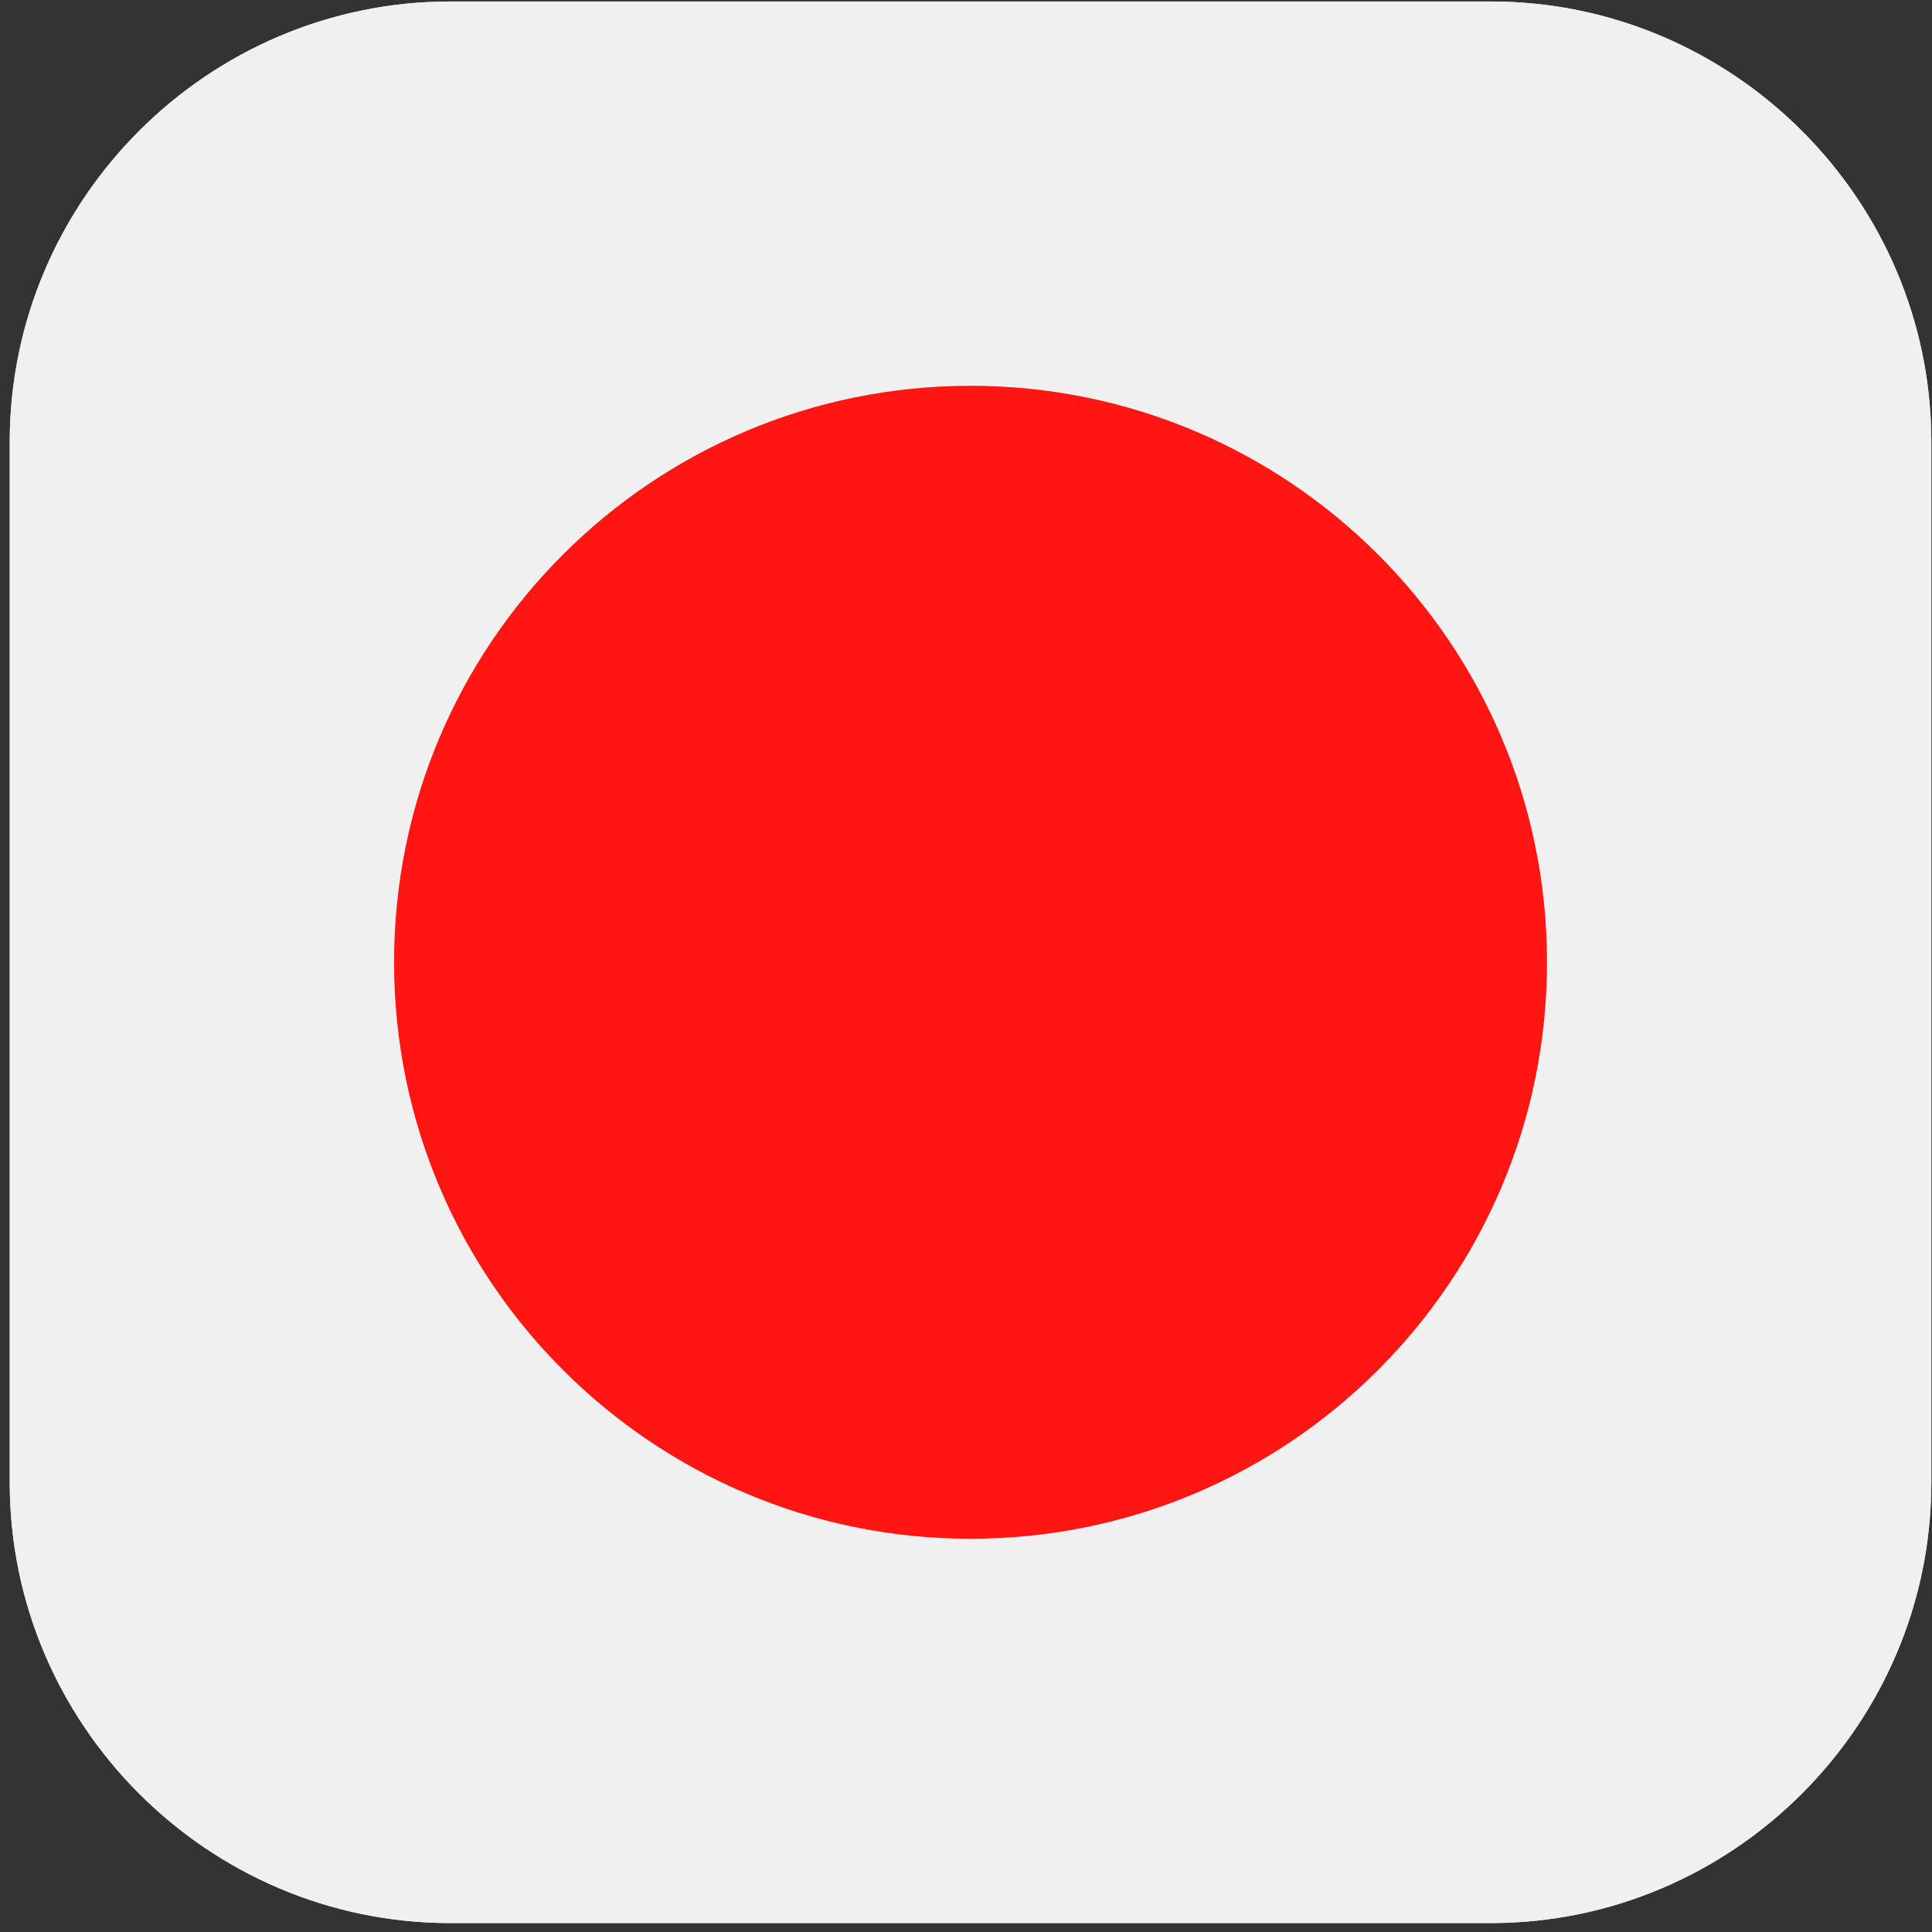
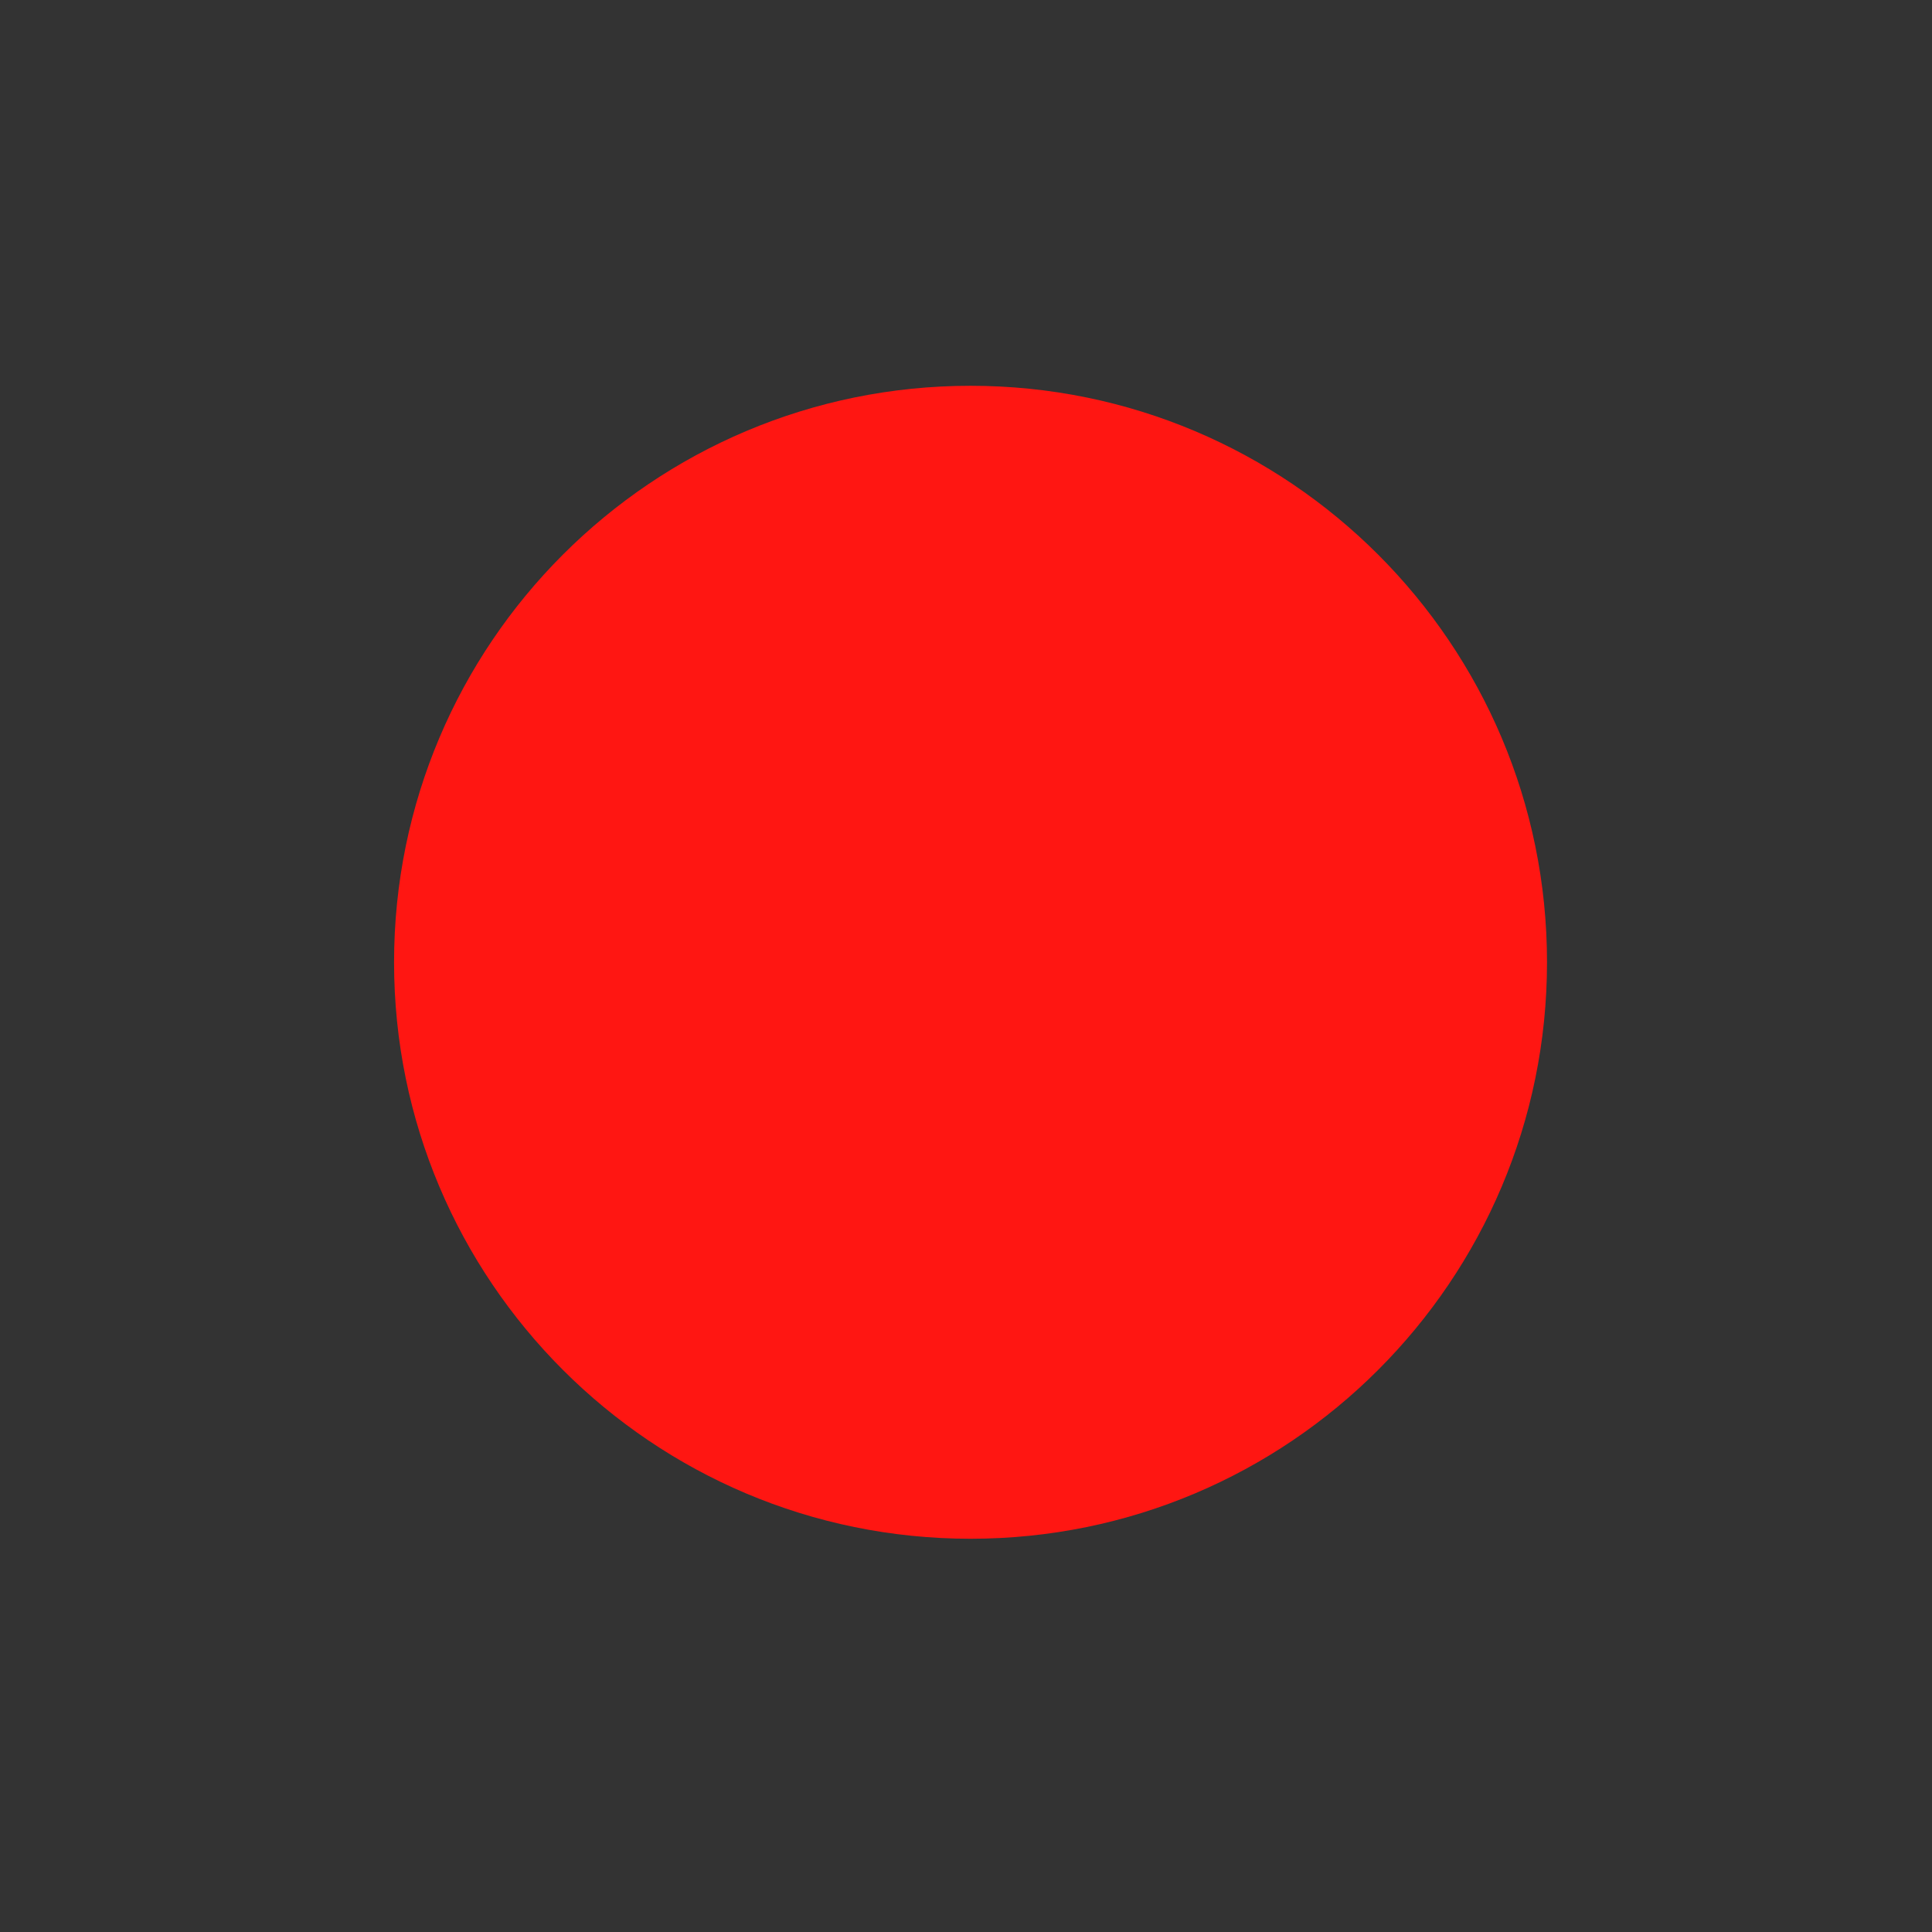
<svg xmlns="http://www.w3.org/2000/svg" width="100px" height="100px" viewBox="0 0 114 114" version="1.1" xml:space="preserve" style="fill-rule:evenodd;clip-rule:evenodd;stroke-linejoin:round;stroke-miterlimit:2;">
  <rect x="0" y="0" width="114" height="114" fill="#333333" stroke="none" />
-   <path d="M26.568,0.087l61.398,0c14.297,0 25.994,11.697 25.994,25.994l0,61.397c0,14.298 -11.697,25.995 -25.994,25.995l-61.398,0c-14.297,0 -25.994,-11.697 -25.994,-25.995l-0,-61.397c-0,-14.297 11.697,-25.994 25.994,-25.994Z" style="fill:#e6e6e6;" />
  <clipPath id="_clip1">
    <path d="M26.568,0.087l61.398,0c14.297,0 25.994,11.697 25.994,25.994l0,61.397c0,14.298 -11.697,25.995 -25.994,25.995l-61.398,0c-14.297,0 -25.994,-11.697 -25.994,-25.995l-0,-61.397c-0,-14.297 11.697,-25.994 25.994,-25.994Z" />
  </clipPath>
  <g clip-path="url(#_clip1)">
-     <rect x="-27.772" y="0.087" width="170.079" height="113.385" style="fill:#f0f0f0;" />
    <path d="M91.283,56.779c0,-18.786 -15.229,-34.015 -34.015,-34.015c-18.788,0 -34.016,15.229 -34.016,34.015c0,18.787 15.228,34.017 34.016,34.017c18.786,0 34.015,-15.23 34.015,-34.017Z" style="fill:#ff1612;" />
  </g>
</svg>